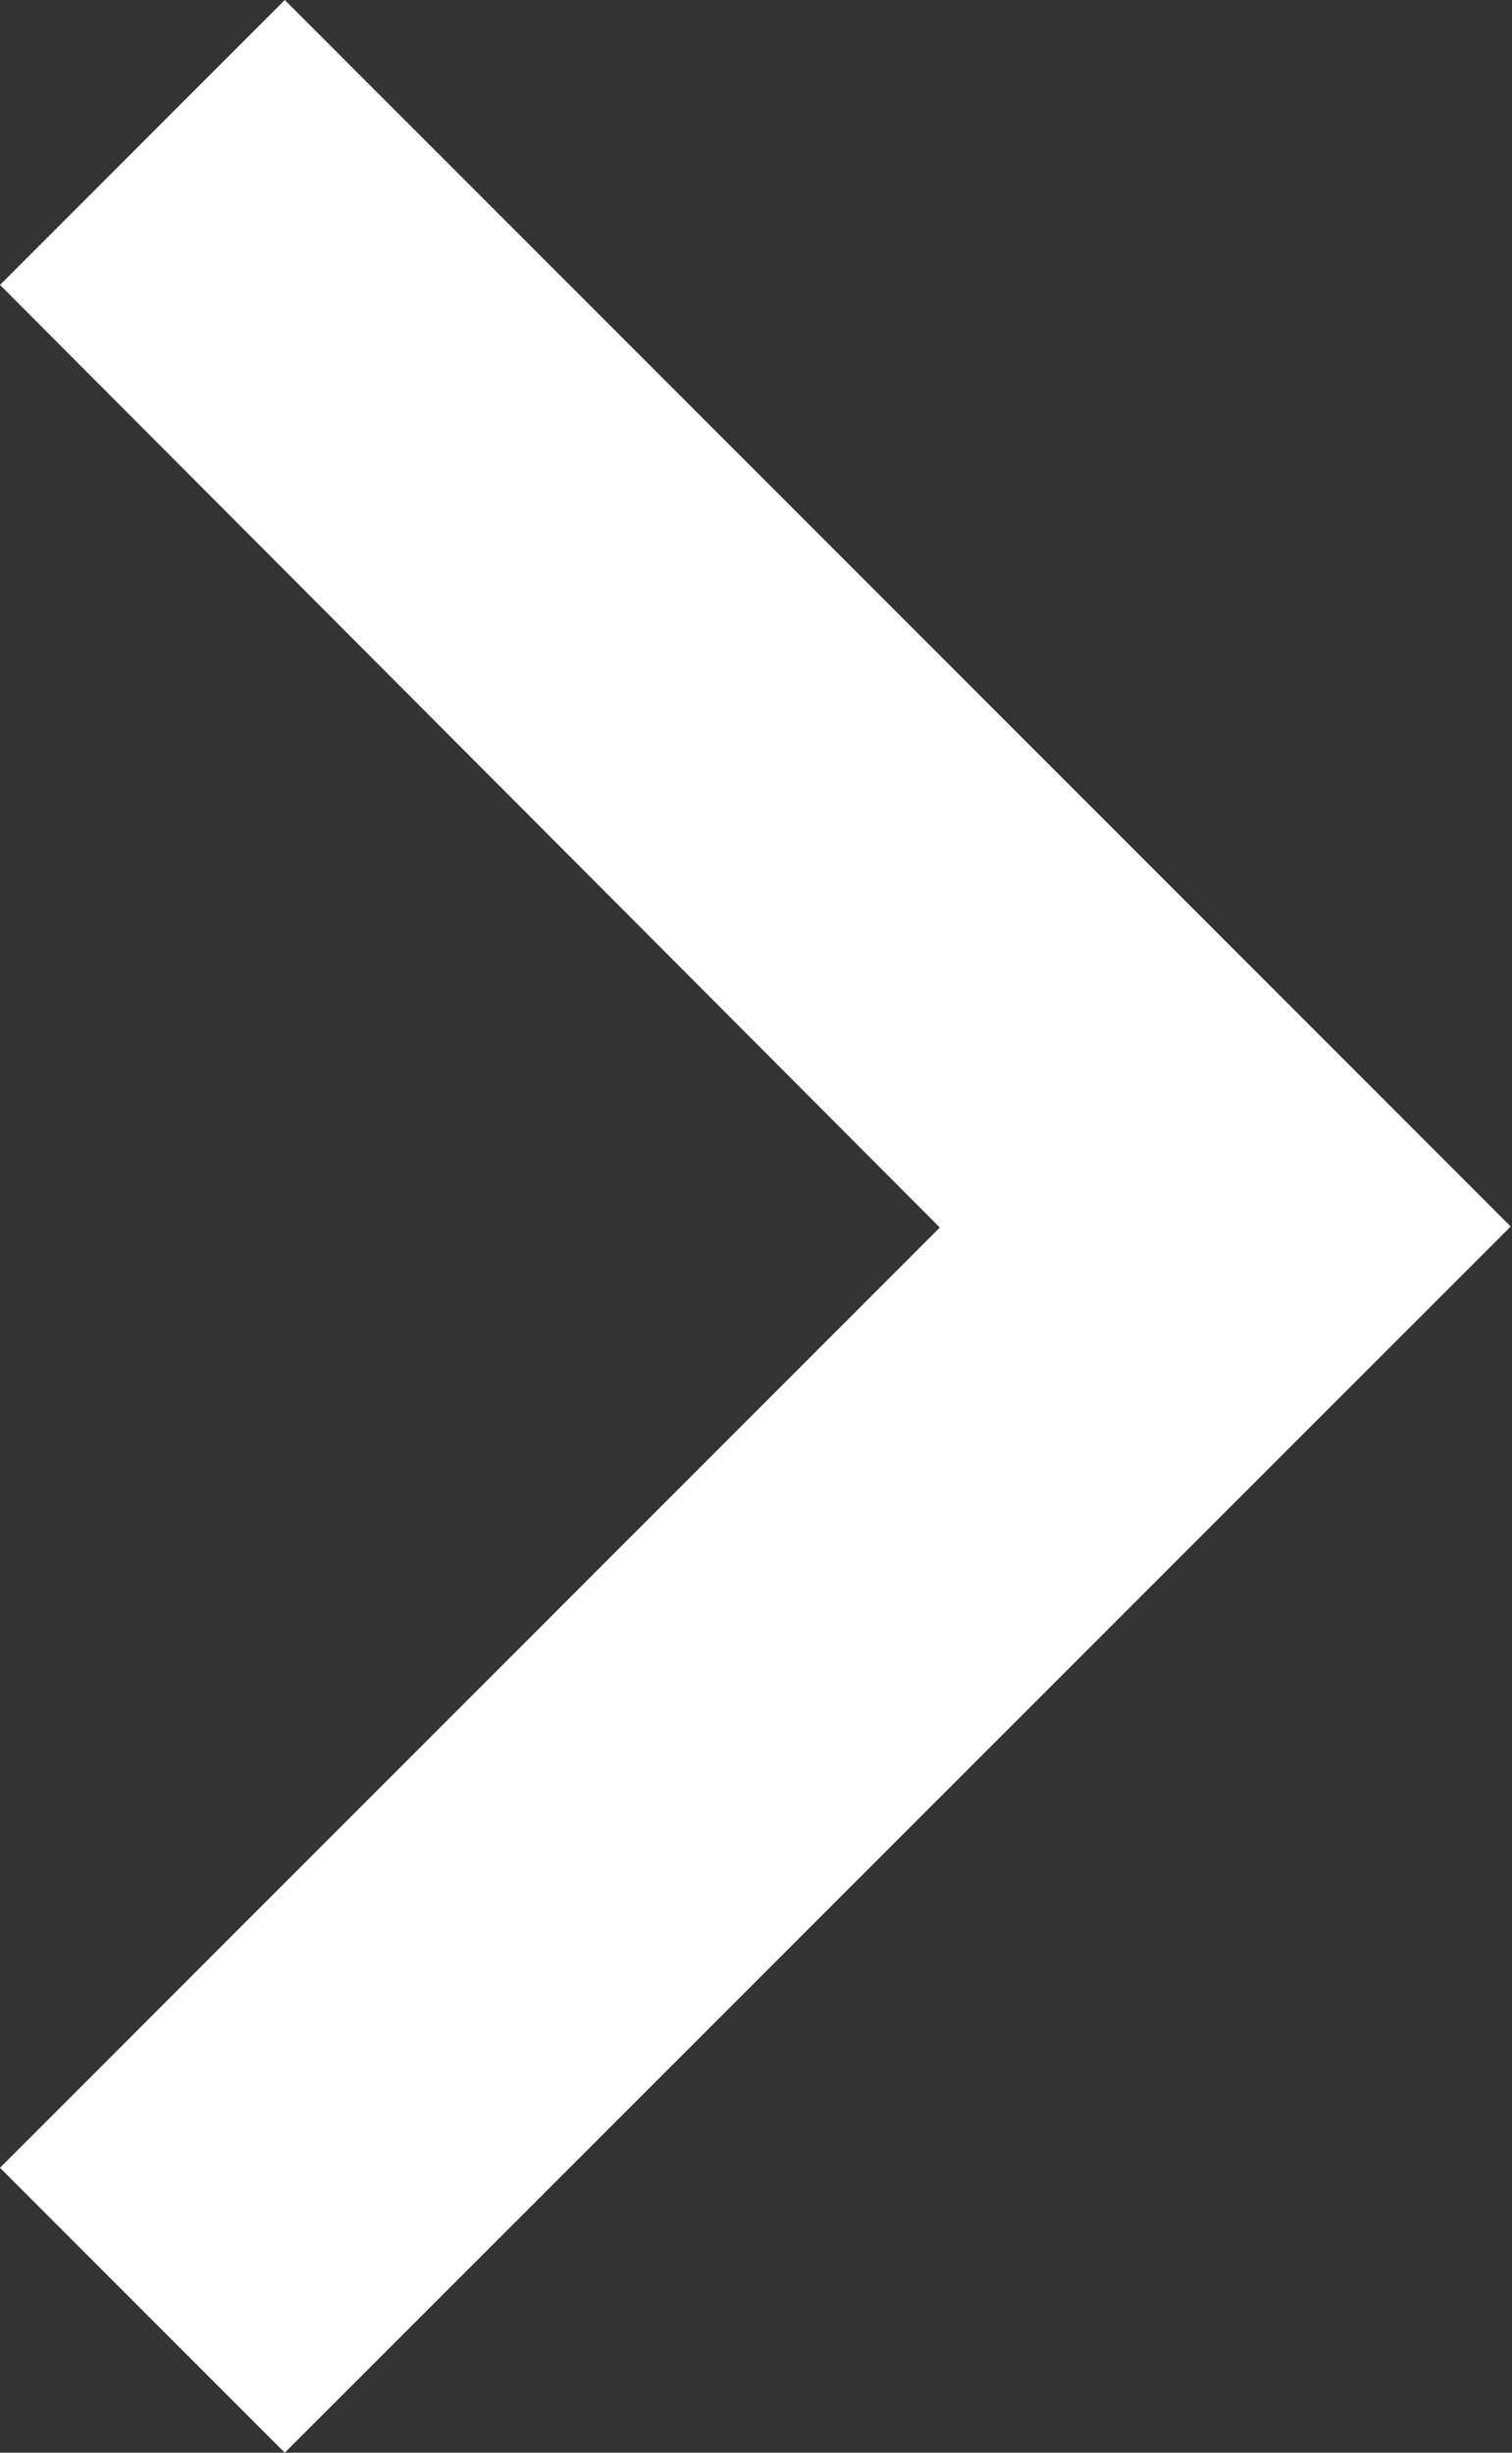
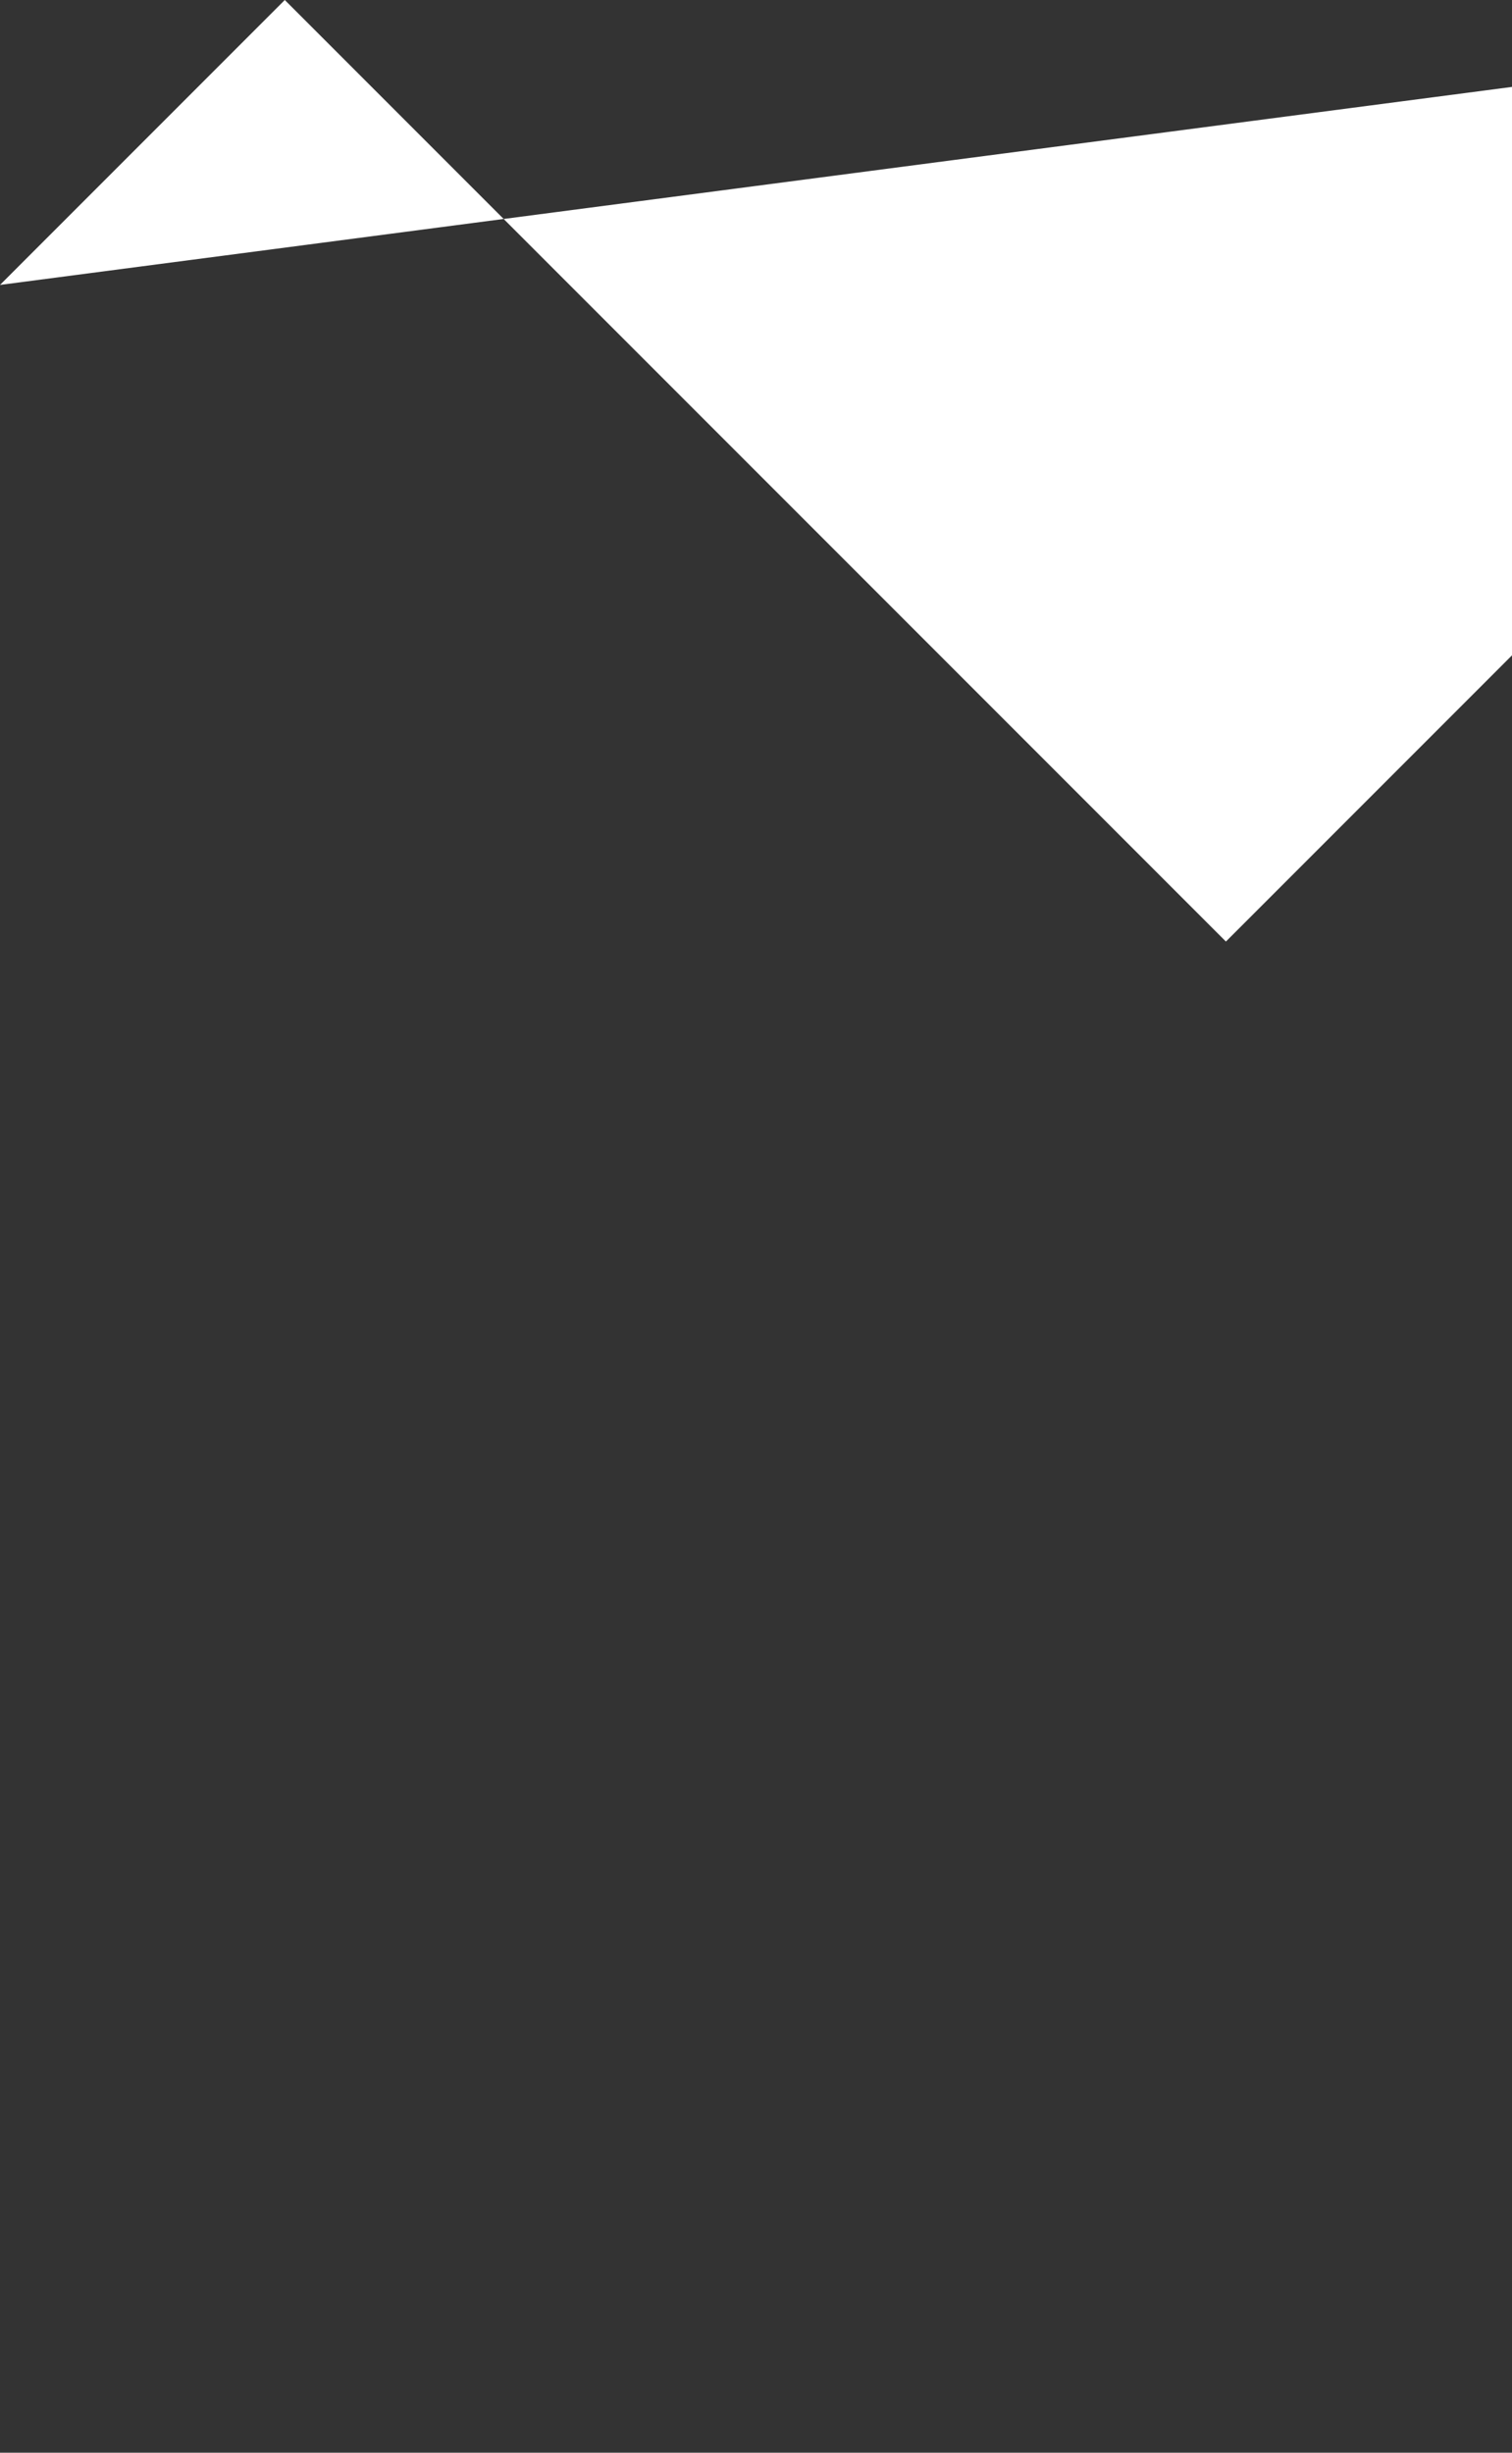
<svg xmlns="http://www.w3.org/2000/svg" width="5.84" height="9.469" viewBox="0 0 5.84 9.469">
  <rect x="0" y="0" width="5.84" height="9.469" fill="#333333" stroke="none" />
-   <path d="M8.6,7.1,9.7,6l4.735,4.735L9.7,15.469l-1.1-1.1,3.63-3.63Z" transform="translate(-8.6 -6)" fill="#fff" fill-rule="evenodd" />
+   <path d="M8.6,7.1,9.7,6l4.735,4.735l-1.1-1.1,3.63-3.63Z" transform="translate(-8.6 -6)" fill="#fff" fill-rule="evenodd" />
</svg>